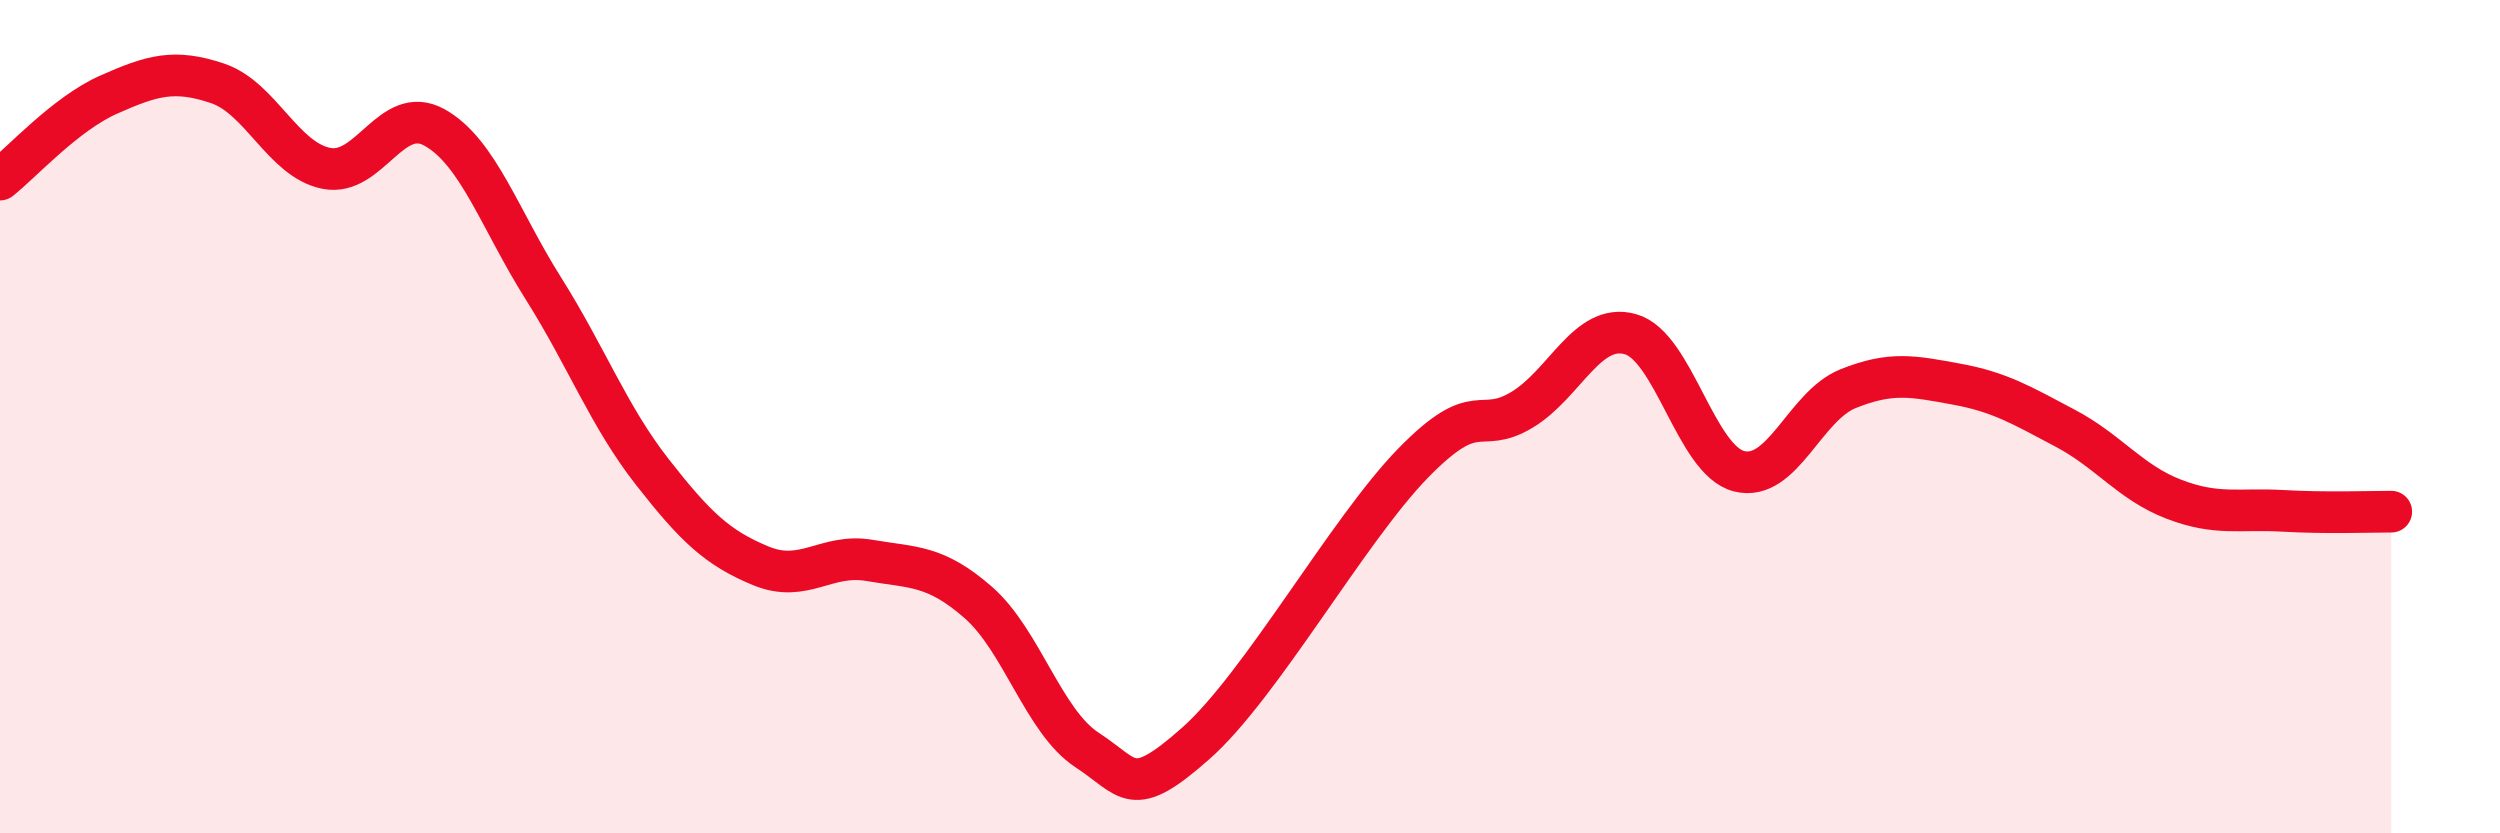
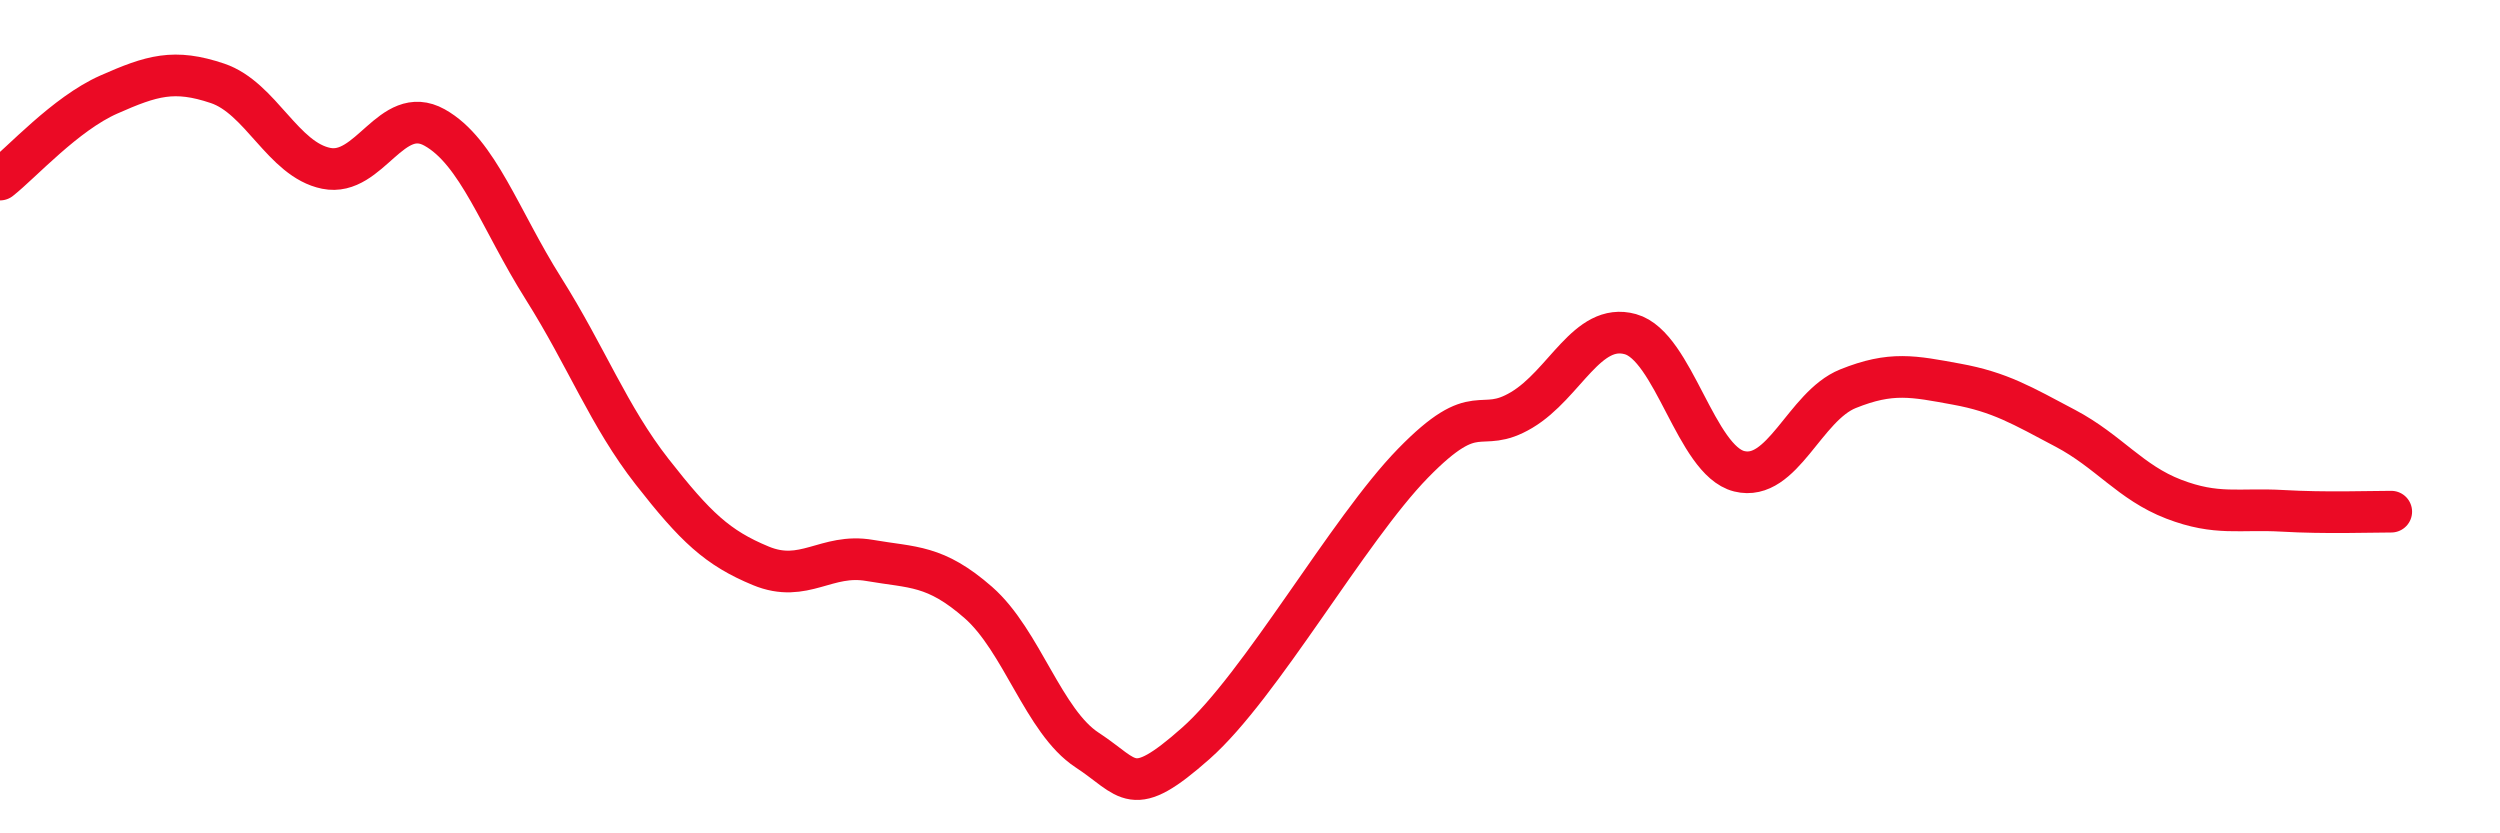
<svg xmlns="http://www.w3.org/2000/svg" width="60" height="20" viewBox="0 0 60 20">
-   <path d="M 0,4.31 C 0.52,3.9 1.57,2.73 2.61,2.27 C 3.65,1.81 4.18,1.65 5.22,2 C 6.26,2.35 6.79,3.83 7.83,4.04 C 8.87,4.25 9.39,2.48 10.43,3.06 C 11.47,3.64 12,5.27 13.04,6.92 C 14.08,8.57 14.61,9.99 15.65,11.32 C 16.69,12.65 17.22,13.15 18.26,13.58 C 19.3,14.01 19.83,13.27 20.87,13.45 C 21.91,13.63 22.44,13.55 23.48,14.46 C 24.52,15.37 25.05,17.32 26.09,18 C 27.13,18.68 27.14,19.22 28.7,17.84 C 30.26,16.46 32.35,12.72 33.91,11.12 C 35.47,9.52 35.48,10.46 36.52,9.84 C 37.56,9.22 38.09,7.73 39.13,8.02 C 40.17,8.31 40.7,11.05 41.74,11.31 C 42.78,11.57 43.31,9.75 44.35,9.33 C 45.39,8.91 45.92,9.03 46.96,9.22 C 48,9.41 48.53,9.73 49.57,10.28 C 50.61,10.83 51.13,11.58 52.17,11.98 C 53.21,12.38 53.74,12.2 54.78,12.26 C 55.82,12.32 56.87,12.28 57.39,12.28L57.39 20L0 20Z" fill="#EB0A25" opacity="0.1" stroke-linecap="round" stroke-linejoin="round" />
  <path d="M 0,4.31 C 0.52,3.9 1.57,2.73 2.61,2.27 C 3.65,1.81 4.18,1.65 5.22,2 C 6.26,2.35 6.79,3.83 7.83,4.04 C 8.87,4.25 9.39,2.48 10.43,3.06 C 11.47,3.64 12,5.27 13.04,6.92 C 14.08,8.57 14.61,9.99 15.65,11.32 C 16.69,12.65 17.22,13.15 18.26,13.58 C 19.3,14.01 19.83,13.27 20.87,13.45 C 21.91,13.63 22.44,13.55 23.48,14.46 C 24.52,15.37 25.05,17.32 26.09,18 C 27.13,18.68 27.14,19.22 28.7,17.84 C 30.26,16.46 32.35,12.72 33.91,11.12 C 35.47,9.52 35.48,10.46 36.52,9.84 C 37.56,9.22 38.09,7.73 39.13,8.02 C 40.17,8.31 40.7,11.05 41.74,11.31 C 42.78,11.57 43.31,9.75 44.35,9.33 C 45.39,8.91 45.92,9.03 46.96,9.22 C 48,9.41 48.53,9.73 49.57,10.28 C 50.61,10.83 51.13,11.58 52.17,11.98 C 53.21,12.38 53.74,12.2 54.78,12.26 C 55.82,12.32 56.87,12.28 57.39,12.28" stroke="#EB0A25" stroke-width="1" fill="none" stroke-linecap="round" stroke-linejoin="round" />
</svg>